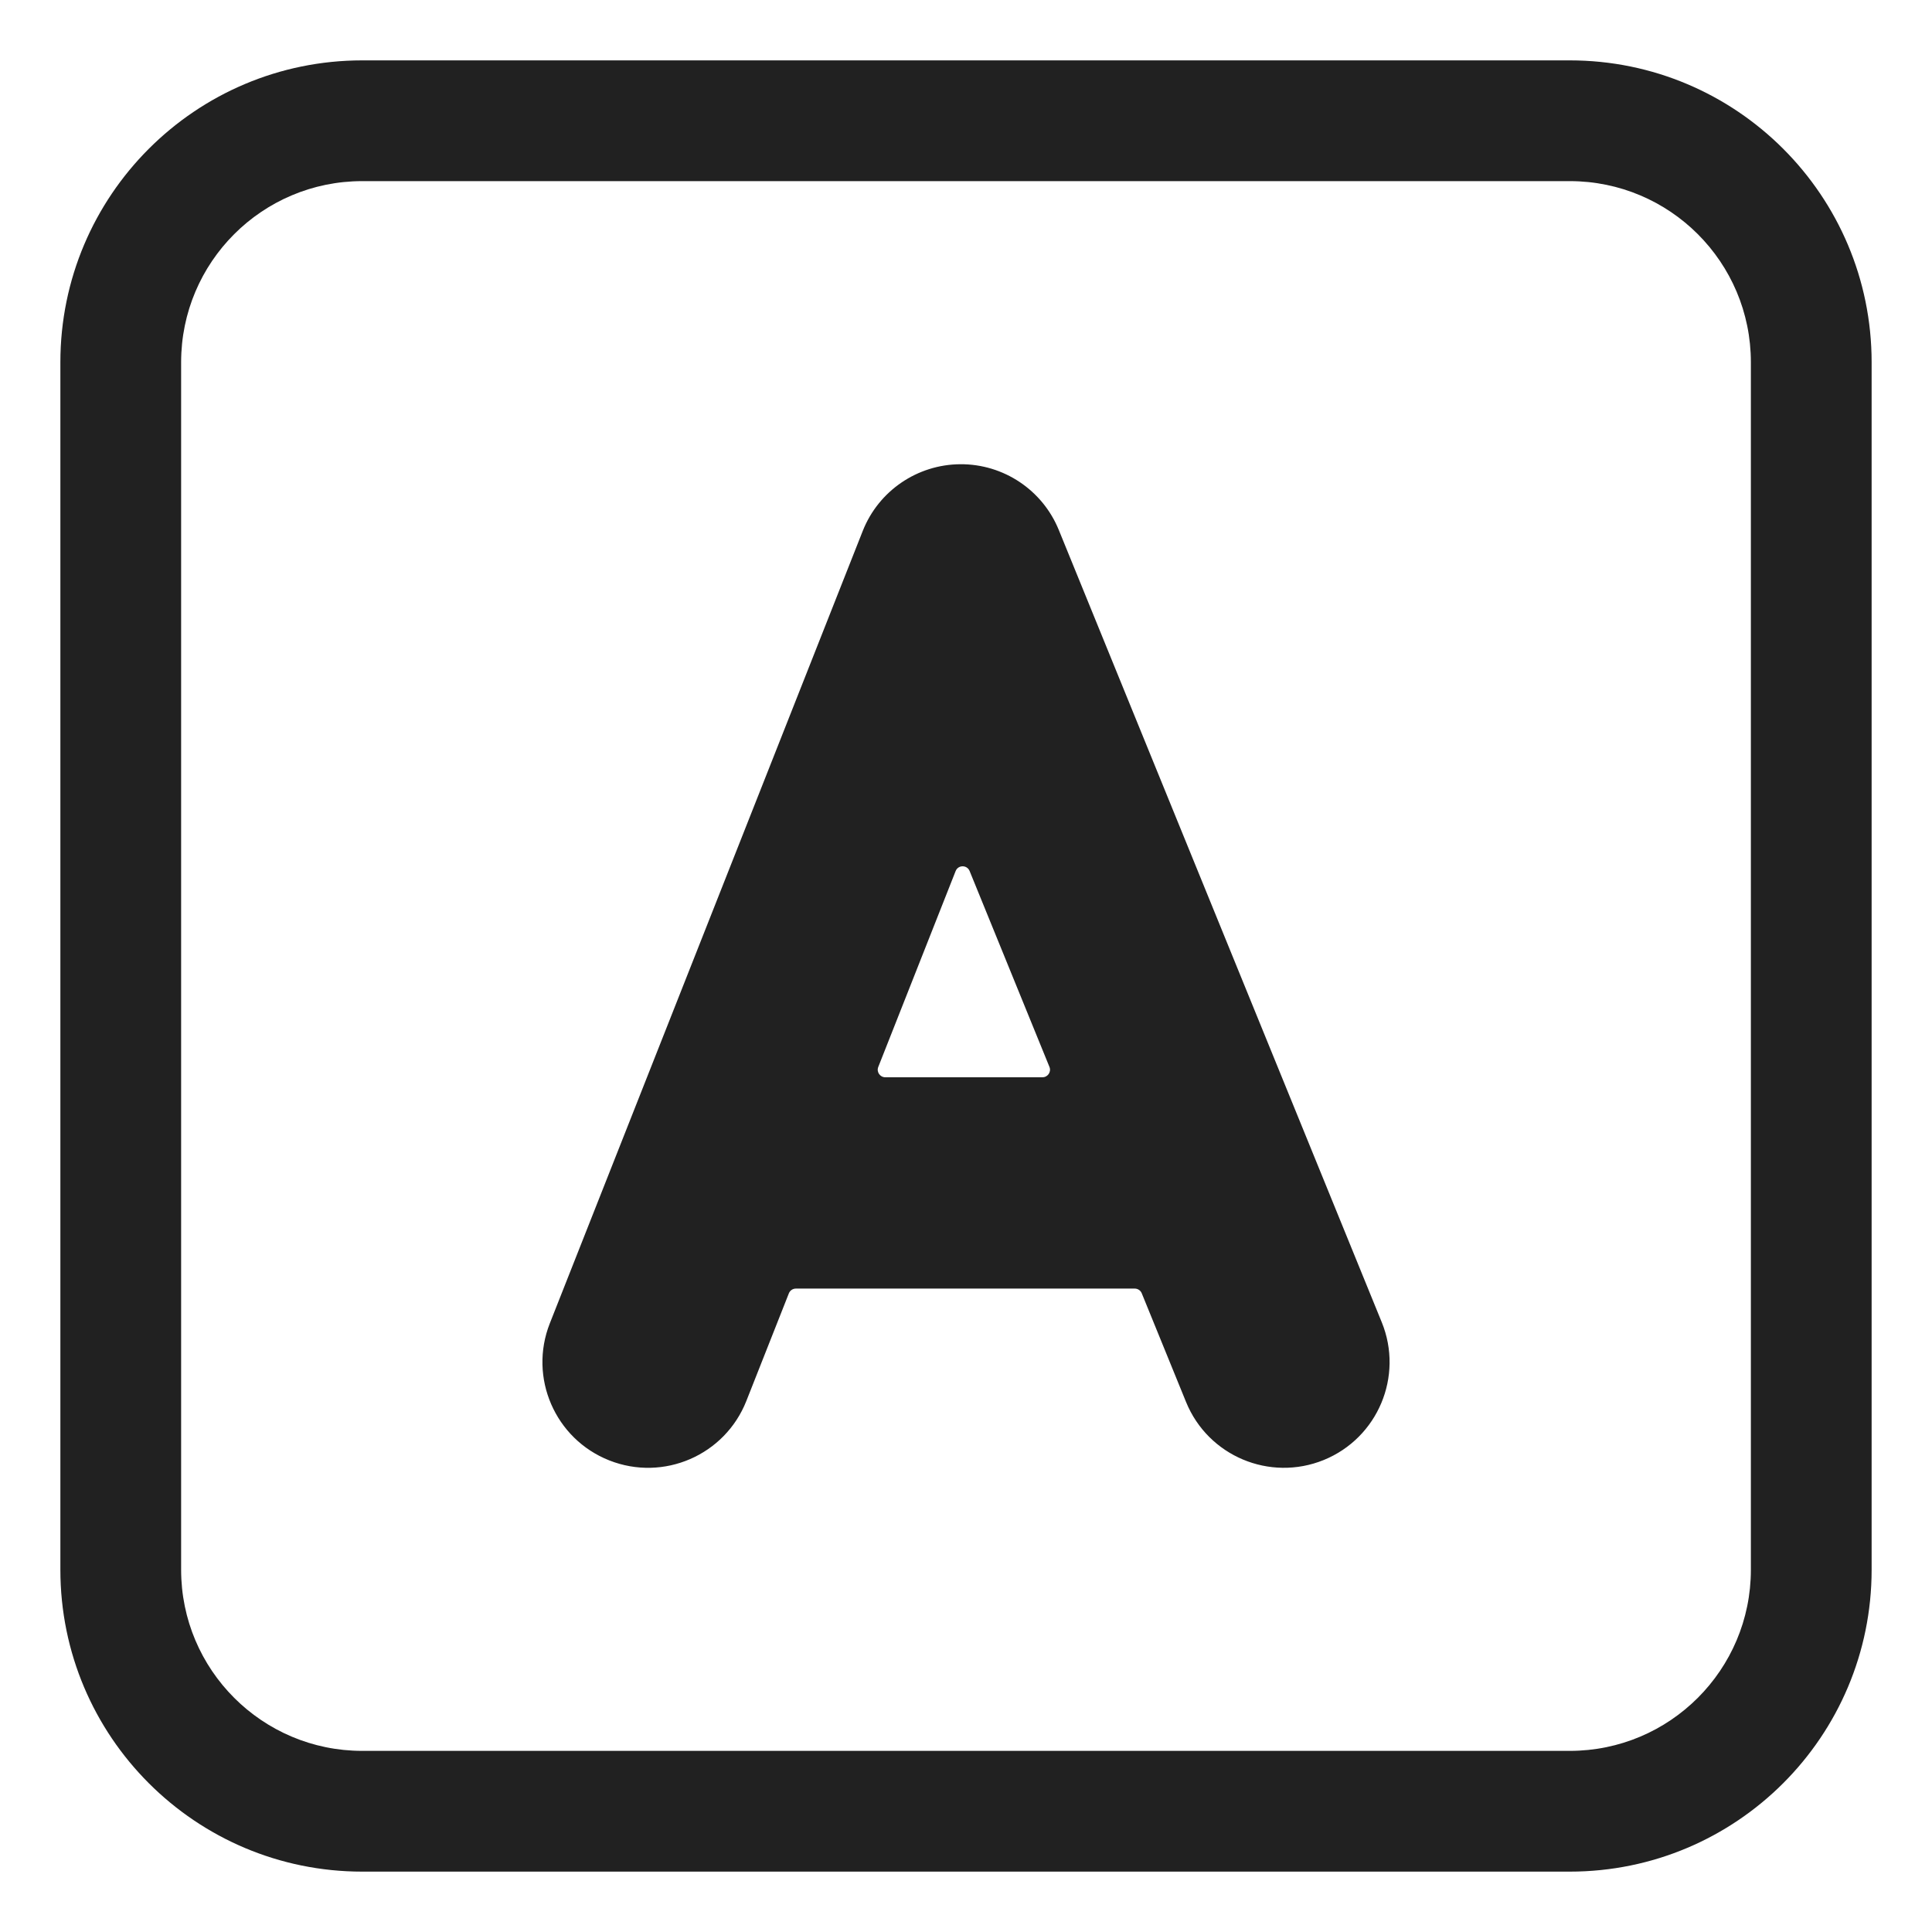
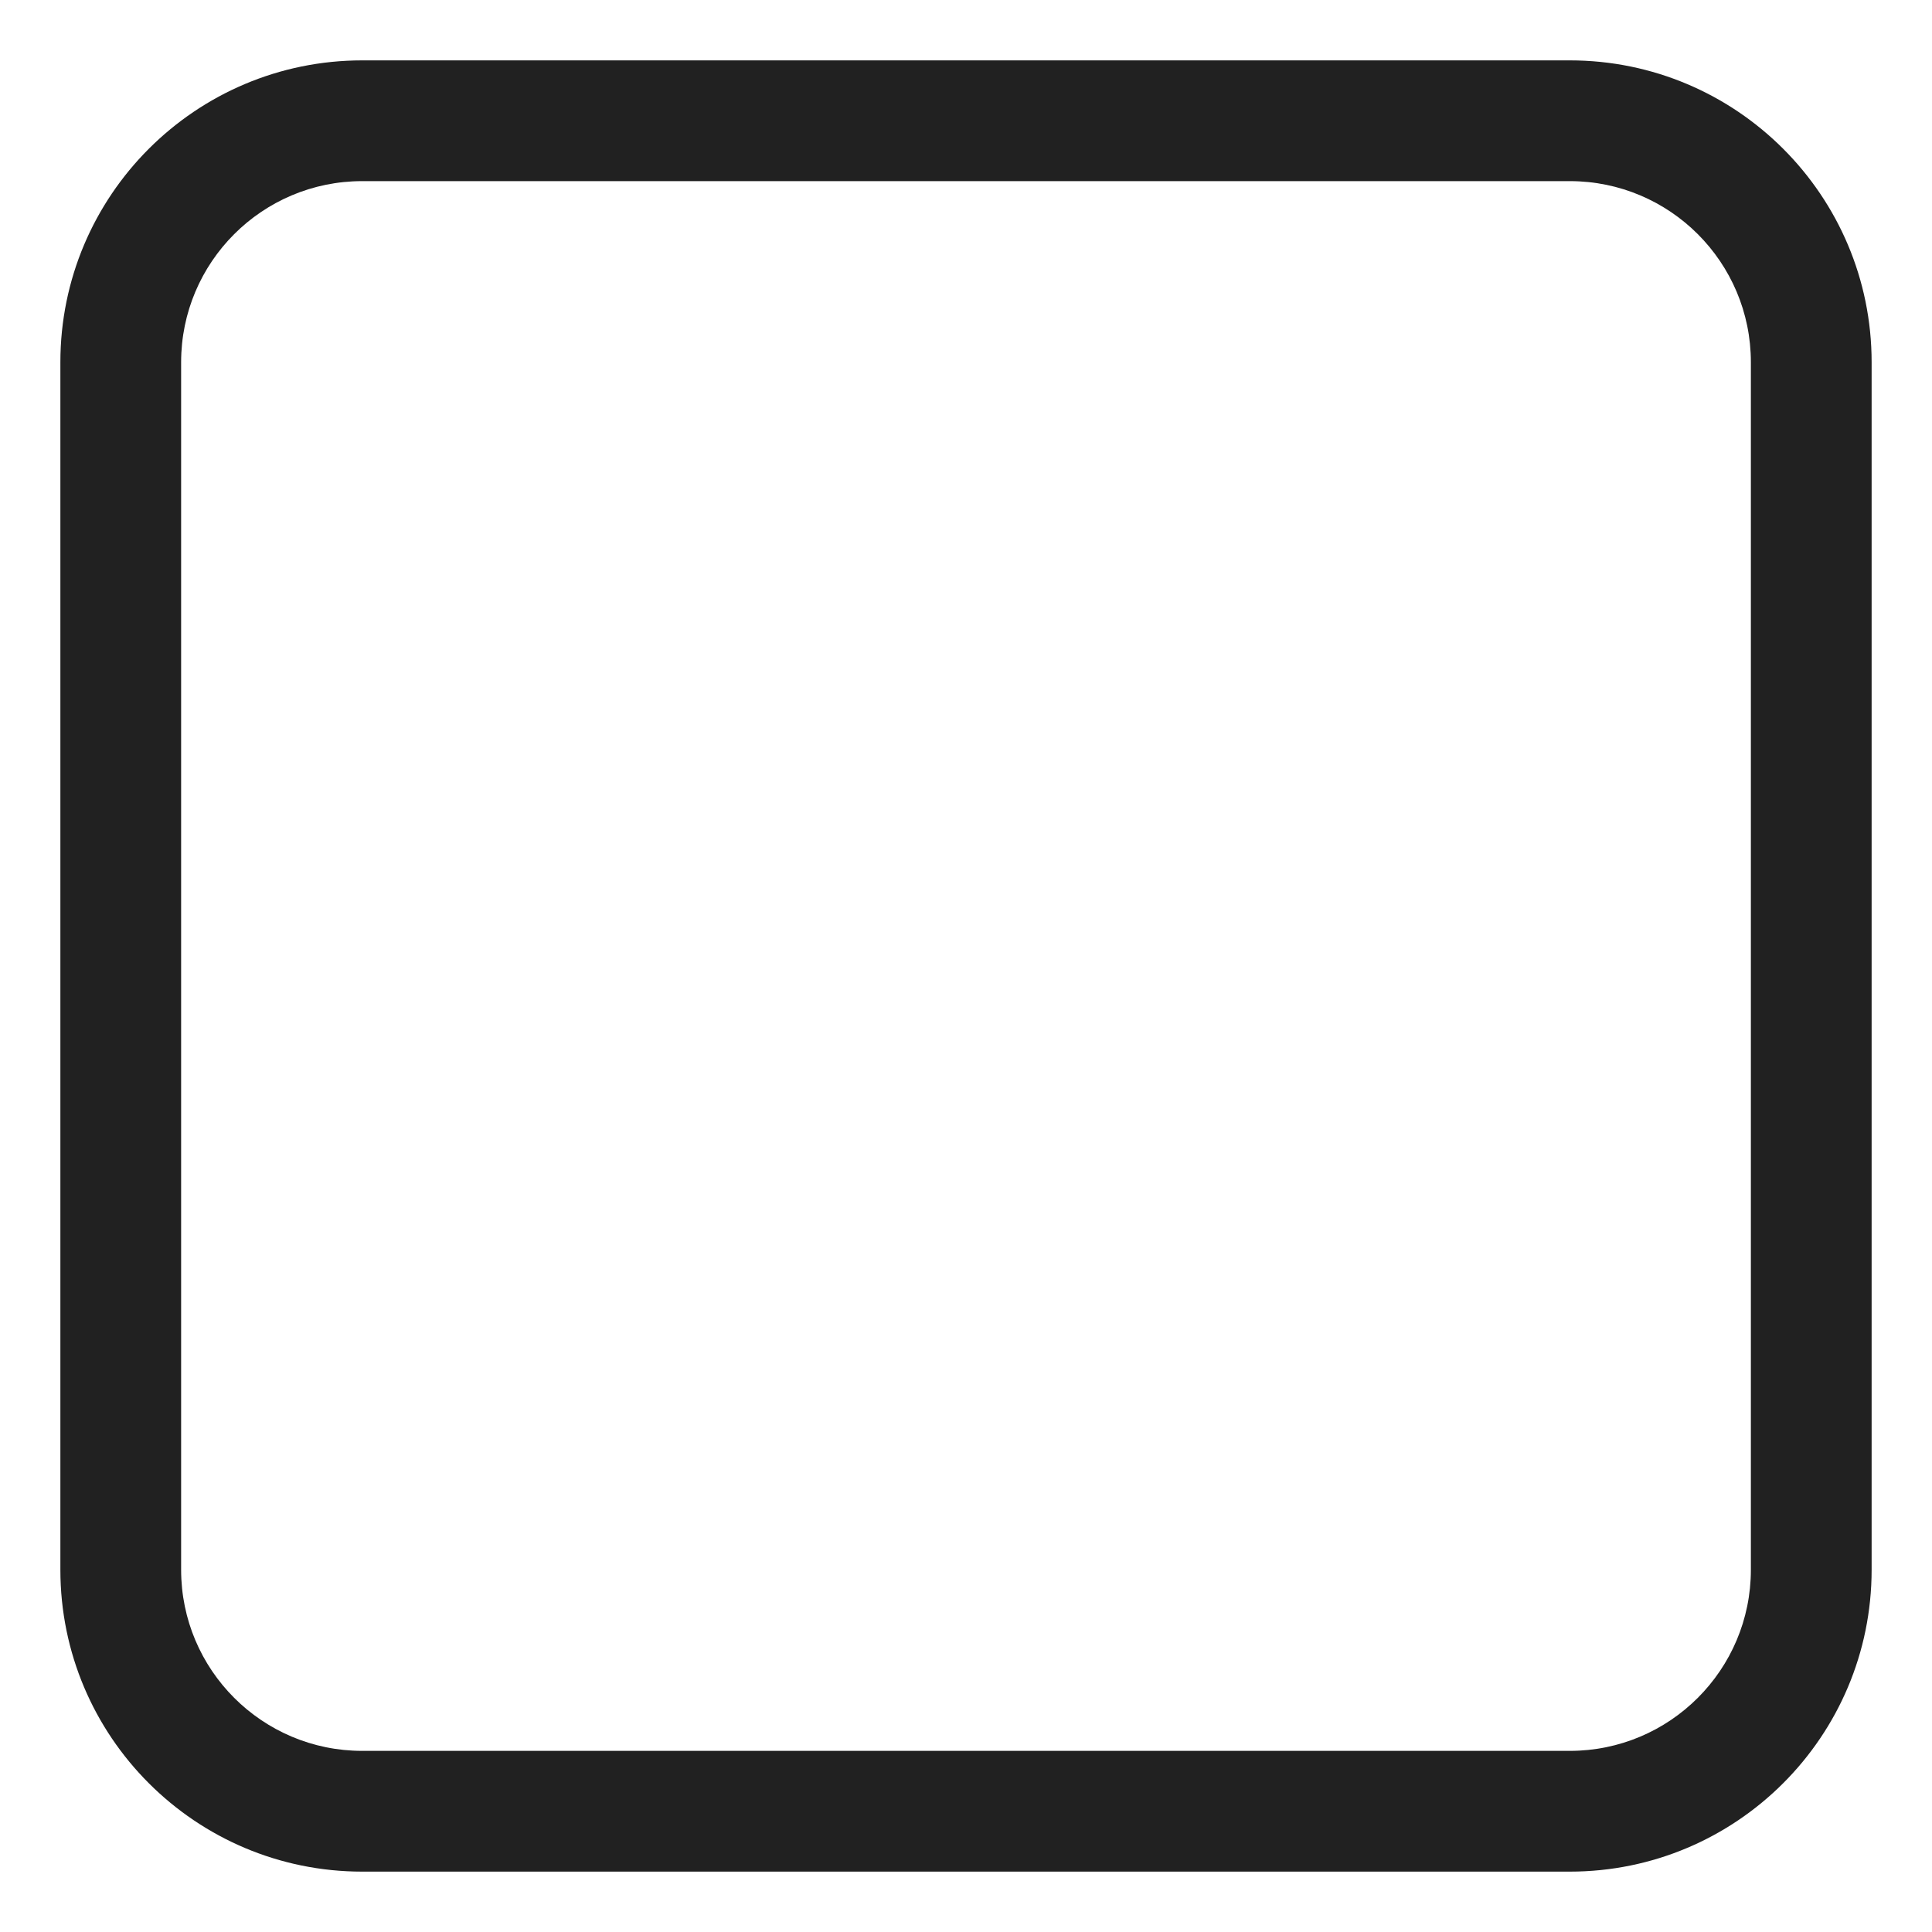
<svg xmlns="http://www.w3.org/2000/svg" width="32" height="32" viewBox="0 0 32 32" fill="none">
-   <path d="M15.907 7.689C16.622 7.685 17.267 8.116 17.537 8.778L22.886 21.9C23.251 22.795 22.821 23.817 21.926 24.182C21.031 24.546 20.01 24.117 19.645 23.222L18.911 21.421C18.892 21.374 18.846 21.343 18.795 21.343H13.182C13.131 21.343 13.085 21.374 13.066 21.422L12.362 23.204C12.007 24.103 10.991 24.544 10.092 24.189C9.193 23.834 8.752 22.817 9.107 21.918L14.289 8.796C14.551 8.131 15.192 7.693 15.907 7.689ZM17.382 17.671L16.06 14.427C16.017 14.322 15.869 14.323 15.828 14.428L14.547 17.672C14.514 17.754 14.575 17.843 14.663 17.843H17.266C17.355 17.843 17.416 17.753 17.382 17.671Z" fill="#212121" />
  <path d="M6 1C3.239 1 1 3.239 1 6V26C1 28.761 3.239 31 6 31H26C28.761 31 31 28.761 31 26V6C31 3.239 28.761 1 26 1H6ZM3 6C3 4.343 4.343 3 6 3H26C27.657 3 29 4.343 29 6V26C29 27.657 27.657 29 26 29H6C4.343 29 3 27.657 3 26V6Z" fill="#212121" />
</svg>